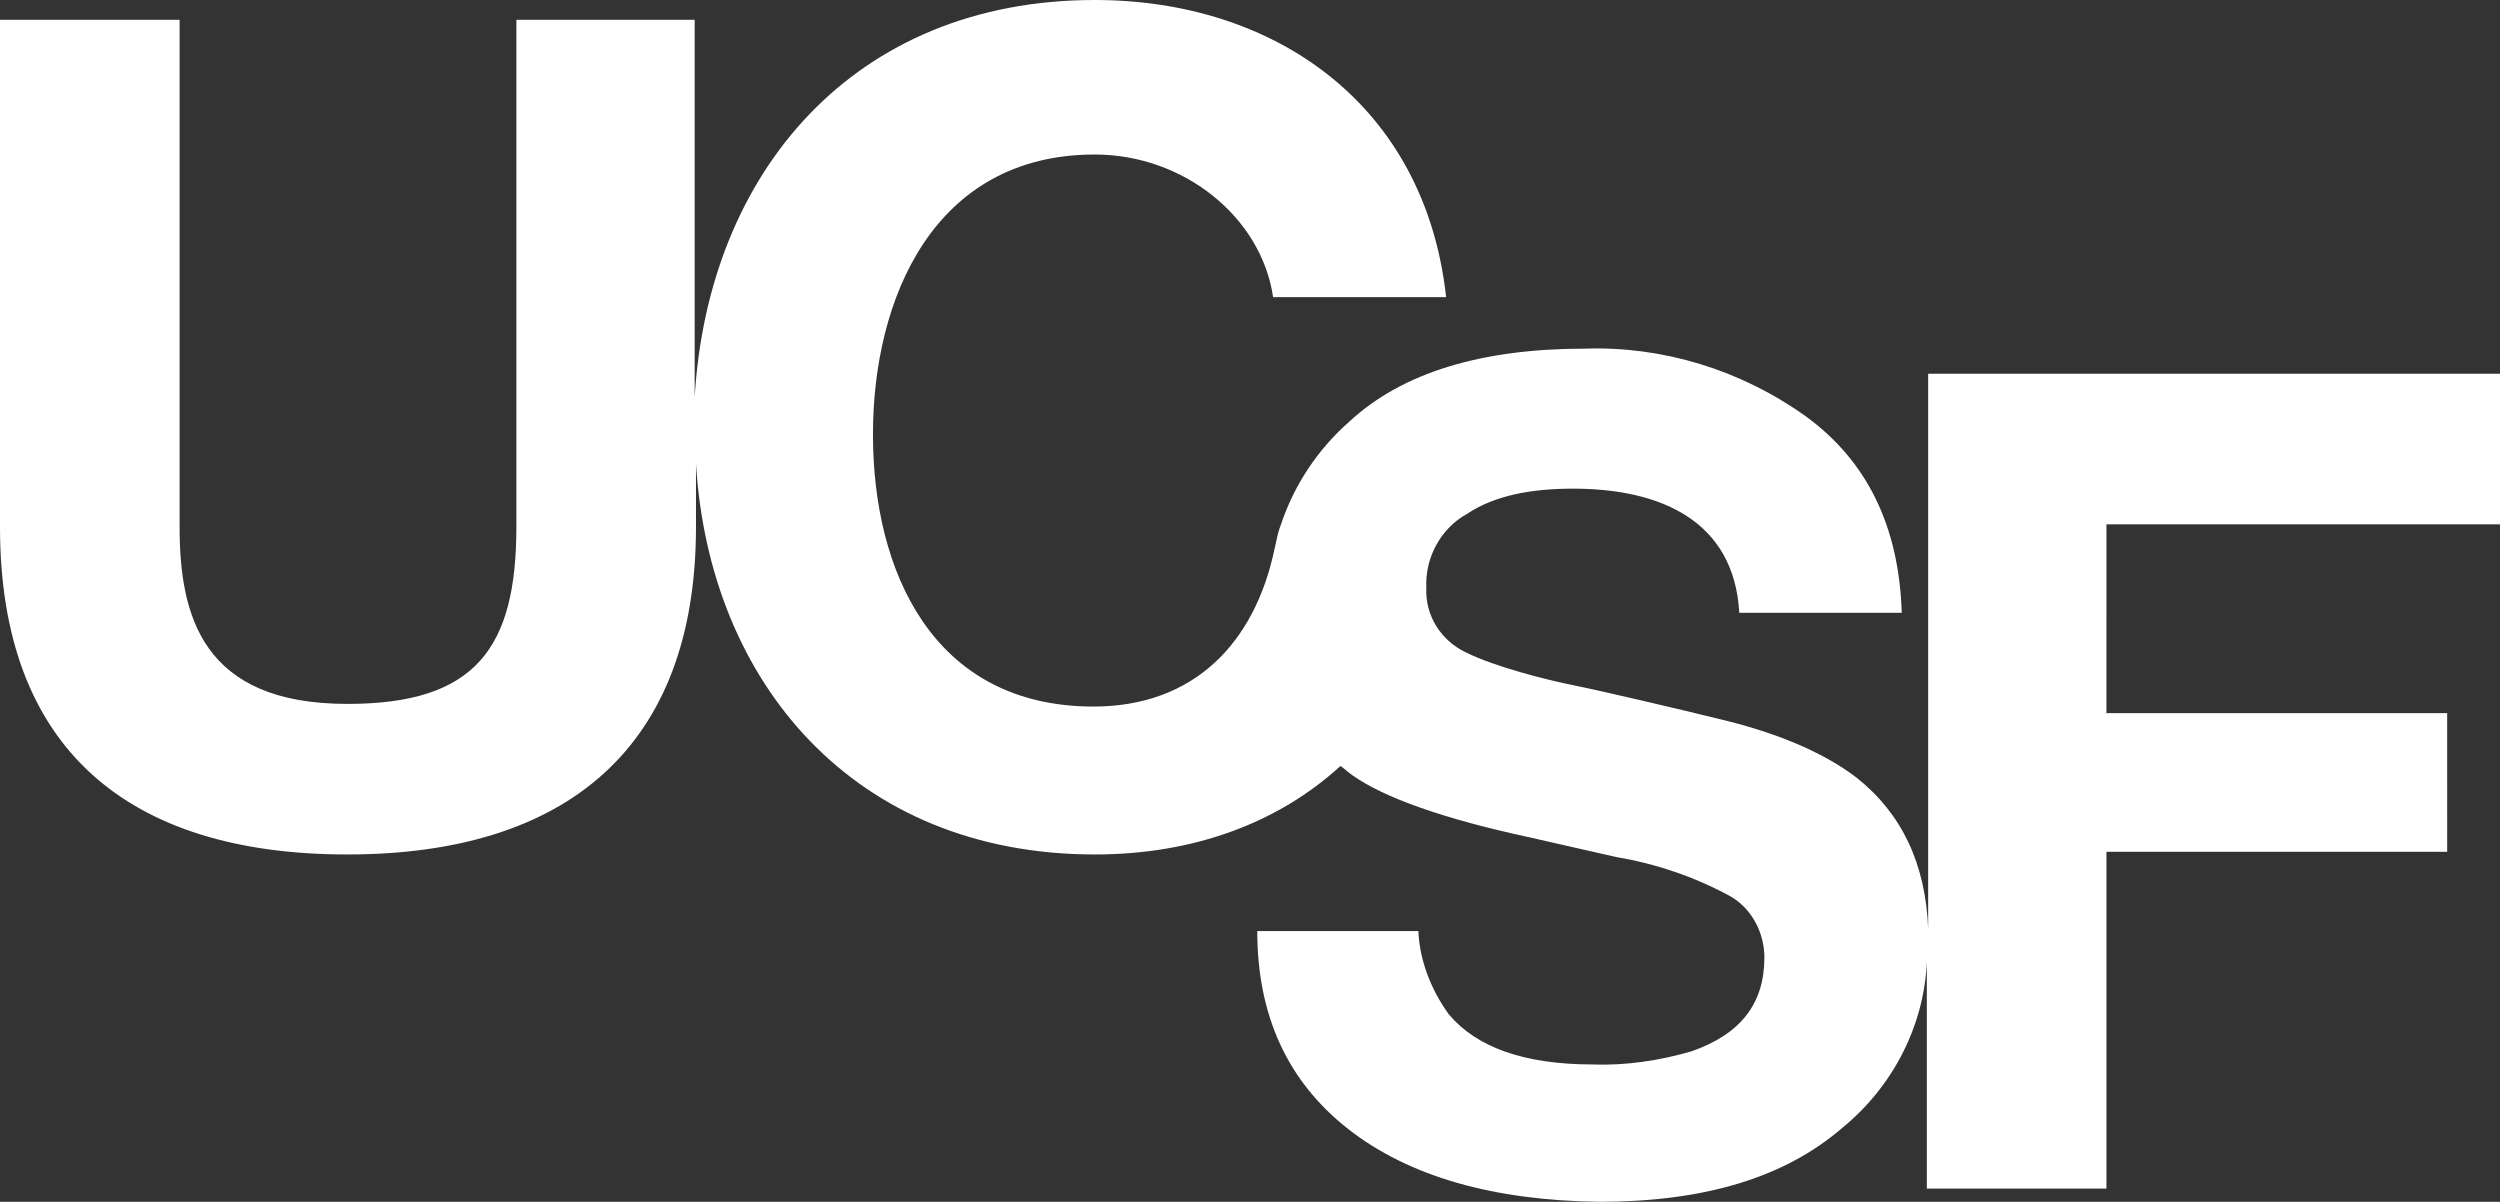
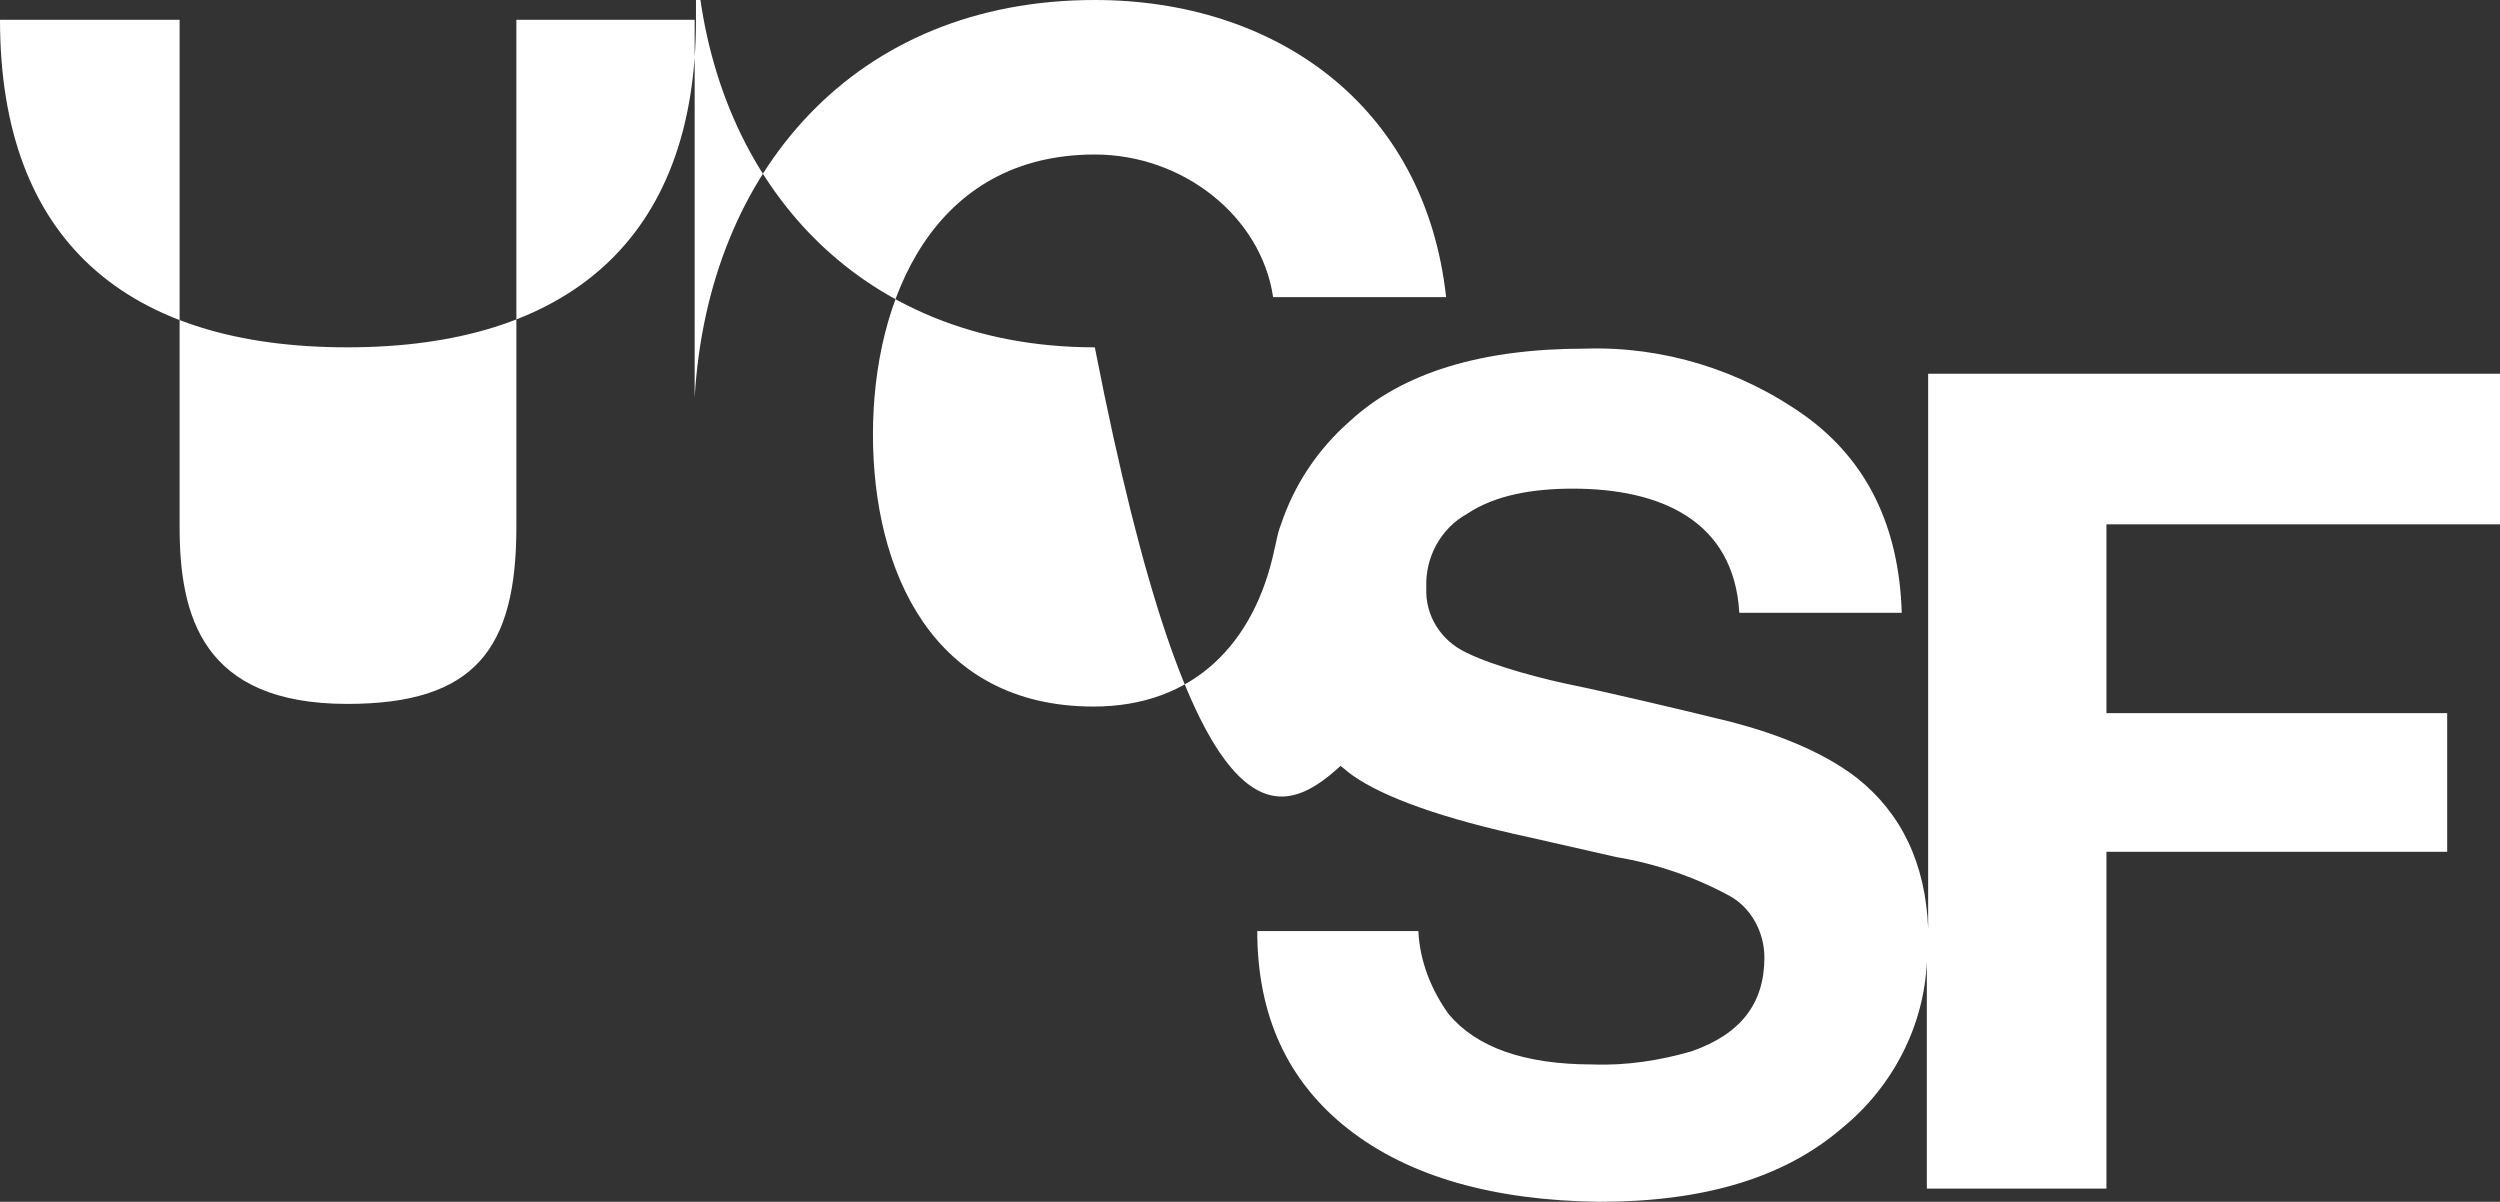
<svg xmlns="http://www.w3.org/2000/svg" version="1.1" id="b" x="0px" y="0px" viewBox="0 0 189.3 91" style="enable-background:new 0 0 189.3 91;" xml:space="preserve">
  <rect x="0" y="0" width="189.3" height="91" fill="#333333" stroke="none" />
  <style type="text/css">
	.st0{fill:#FFFFFF;}
</style>
  <g id="c">
    <g id="d">
-       <path class="st0" d="M101.5,58c0.3,0.2,0.6,0.5,0.9,0.7c2.4,1.7,6.9,3.3,13.4,4.7l6.6,1.5c3,0.5,5.9,1.5,8.5,2.9    c1.7,0.9,2.7,2.8,2.7,4.7c0,3.5-1.8,5.8-5.5,7.1c-2.4,0.7-5,1.1-7.5,1c-5.2,0-8.8-1.3-10.9-3.8c-1.3-1.8-2.2-4-2.3-6.3H95.2    c0,6.4,2.3,11.4,6.9,15s11,5.4,19,5.5c7.9,0,14-1.8,18.4-5.6c3.8-3.1,6.2-7.7,6.4-12.6l0,0V90h13.6V64.5h25.8V54h-25.8V39.7h29.8    V28.3H146v42l0,0c-0.2-4.9-2-8.7-5.4-11.4c-2.6-2-6.3-3.5-10.6-4.5c-2.4-0.6-8.8-2.1-10.8-2.5s-6-1.4-8.2-2.5    c-1.9-0.9-3.1-2.8-3-4.9c-0.1-2.3,1.1-4.5,3.1-5.6c2.1-1.4,4.9-1.9,8-1.9c6.6,0,12.2,2.4,12.6,9.4H144c-0.2-6.5-2.6-11.5-7.3-14.9    c-4.9-3.5-10.8-5.3-16.7-5.1c-7.8,0-13.8,1.8-17.8,5.5C99.8,34,98,36.7,97,39.7c0,0-0.2,0.5-0.3,1s-0.2,0.9-0.2,0.9l0,0    c-1.5,7.1-6.1,11.9-13.7,11.9c-12.2,0-16.7-10.3-16.7-20.6s4.6-21.2,16.8-21.2c6.7,0,12.6,4.7,13.5,10.8h13.1    C107.9,7.9,96.5,0,82.9,0C64.7,0,53.6,13,52.6,30.1V1.5H39.1v38.4c0,9.2-3.1,13.4-12.8,13.4c-11,0-12.7-6.7-12.7-13.4V1.5H0v38.4    c0,16.8,9.7,24.8,26.3,24.8s26.4-8.1,26.4-24.8v-4.8c1,16.6,12,29.6,30.2,29.6C90.4,64.7,96.8,62.3,101.5,58z" />
+       <path class="st0" d="M101.5,58c0.3,0.2,0.6,0.5,0.9,0.7c2.4,1.7,6.9,3.3,13.4,4.7l6.6,1.5c3,0.5,5.9,1.5,8.5,2.9    c1.7,0.9,2.7,2.8,2.7,4.7c0,3.5-1.8,5.8-5.5,7.1c-2.4,0.7-5,1.1-7.5,1c-5.2,0-8.8-1.3-10.9-3.8c-1.3-1.8-2.2-4-2.3-6.3H95.2    c0,6.4,2.3,11.4,6.9,15s11,5.4,19,5.5c7.9,0,14-1.8,18.4-5.6c3.8-3.1,6.2-7.7,6.4-12.6l0,0V90h13.6V64.5h25.8V54h-25.8V39.7h29.8    V28.3H146v42l0,0c-0.2-4.9-2-8.7-5.4-11.4c-2.6-2-6.3-3.5-10.6-4.5c-2.4-0.6-8.8-2.1-10.8-2.5s-6-1.4-8.2-2.5    c-1.9-0.9-3.1-2.8-3-4.9c-0.1-2.3,1.1-4.5,3.1-5.6c2.1-1.4,4.9-1.9,8-1.9c6.6,0,12.2,2.4,12.6,9.4H144c-0.2-6.5-2.6-11.5-7.3-14.9    c-4.9-3.5-10.8-5.3-16.7-5.1c-7.8,0-13.8,1.8-17.8,5.5C99.8,34,98,36.7,97,39.7c0,0-0.2,0.5-0.3,1s-0.2,0.9-0.2,0.9l0,0    c-1.5,7.1-6.1,11.9-13.7,11.9c-12.2,0-16.7-10.3-16.7-20.6s4.6-21.2,16.8-21.2c6.7,0,12.6,4.7,13.5,10.8h13.1    C107.9,7.9,96.5,0,82.9,0C64.7,0,53.6,13,52.6,30.1V1.5H39.1v38.4c0,9.2-3.1,13.4-12.8,13.4c-11,0-12.7-6.7-12.7-13.4V1.5H0c0,16.8,9.7,24.8,26.3,24.8s26.4-8.1,26.4-24.8v-4.8c1,16.6,12,29.6,30.2,29.6C90.4,64.7,96.8,62.3,101.5,58z" />
    </g>
  </g>
</svg>